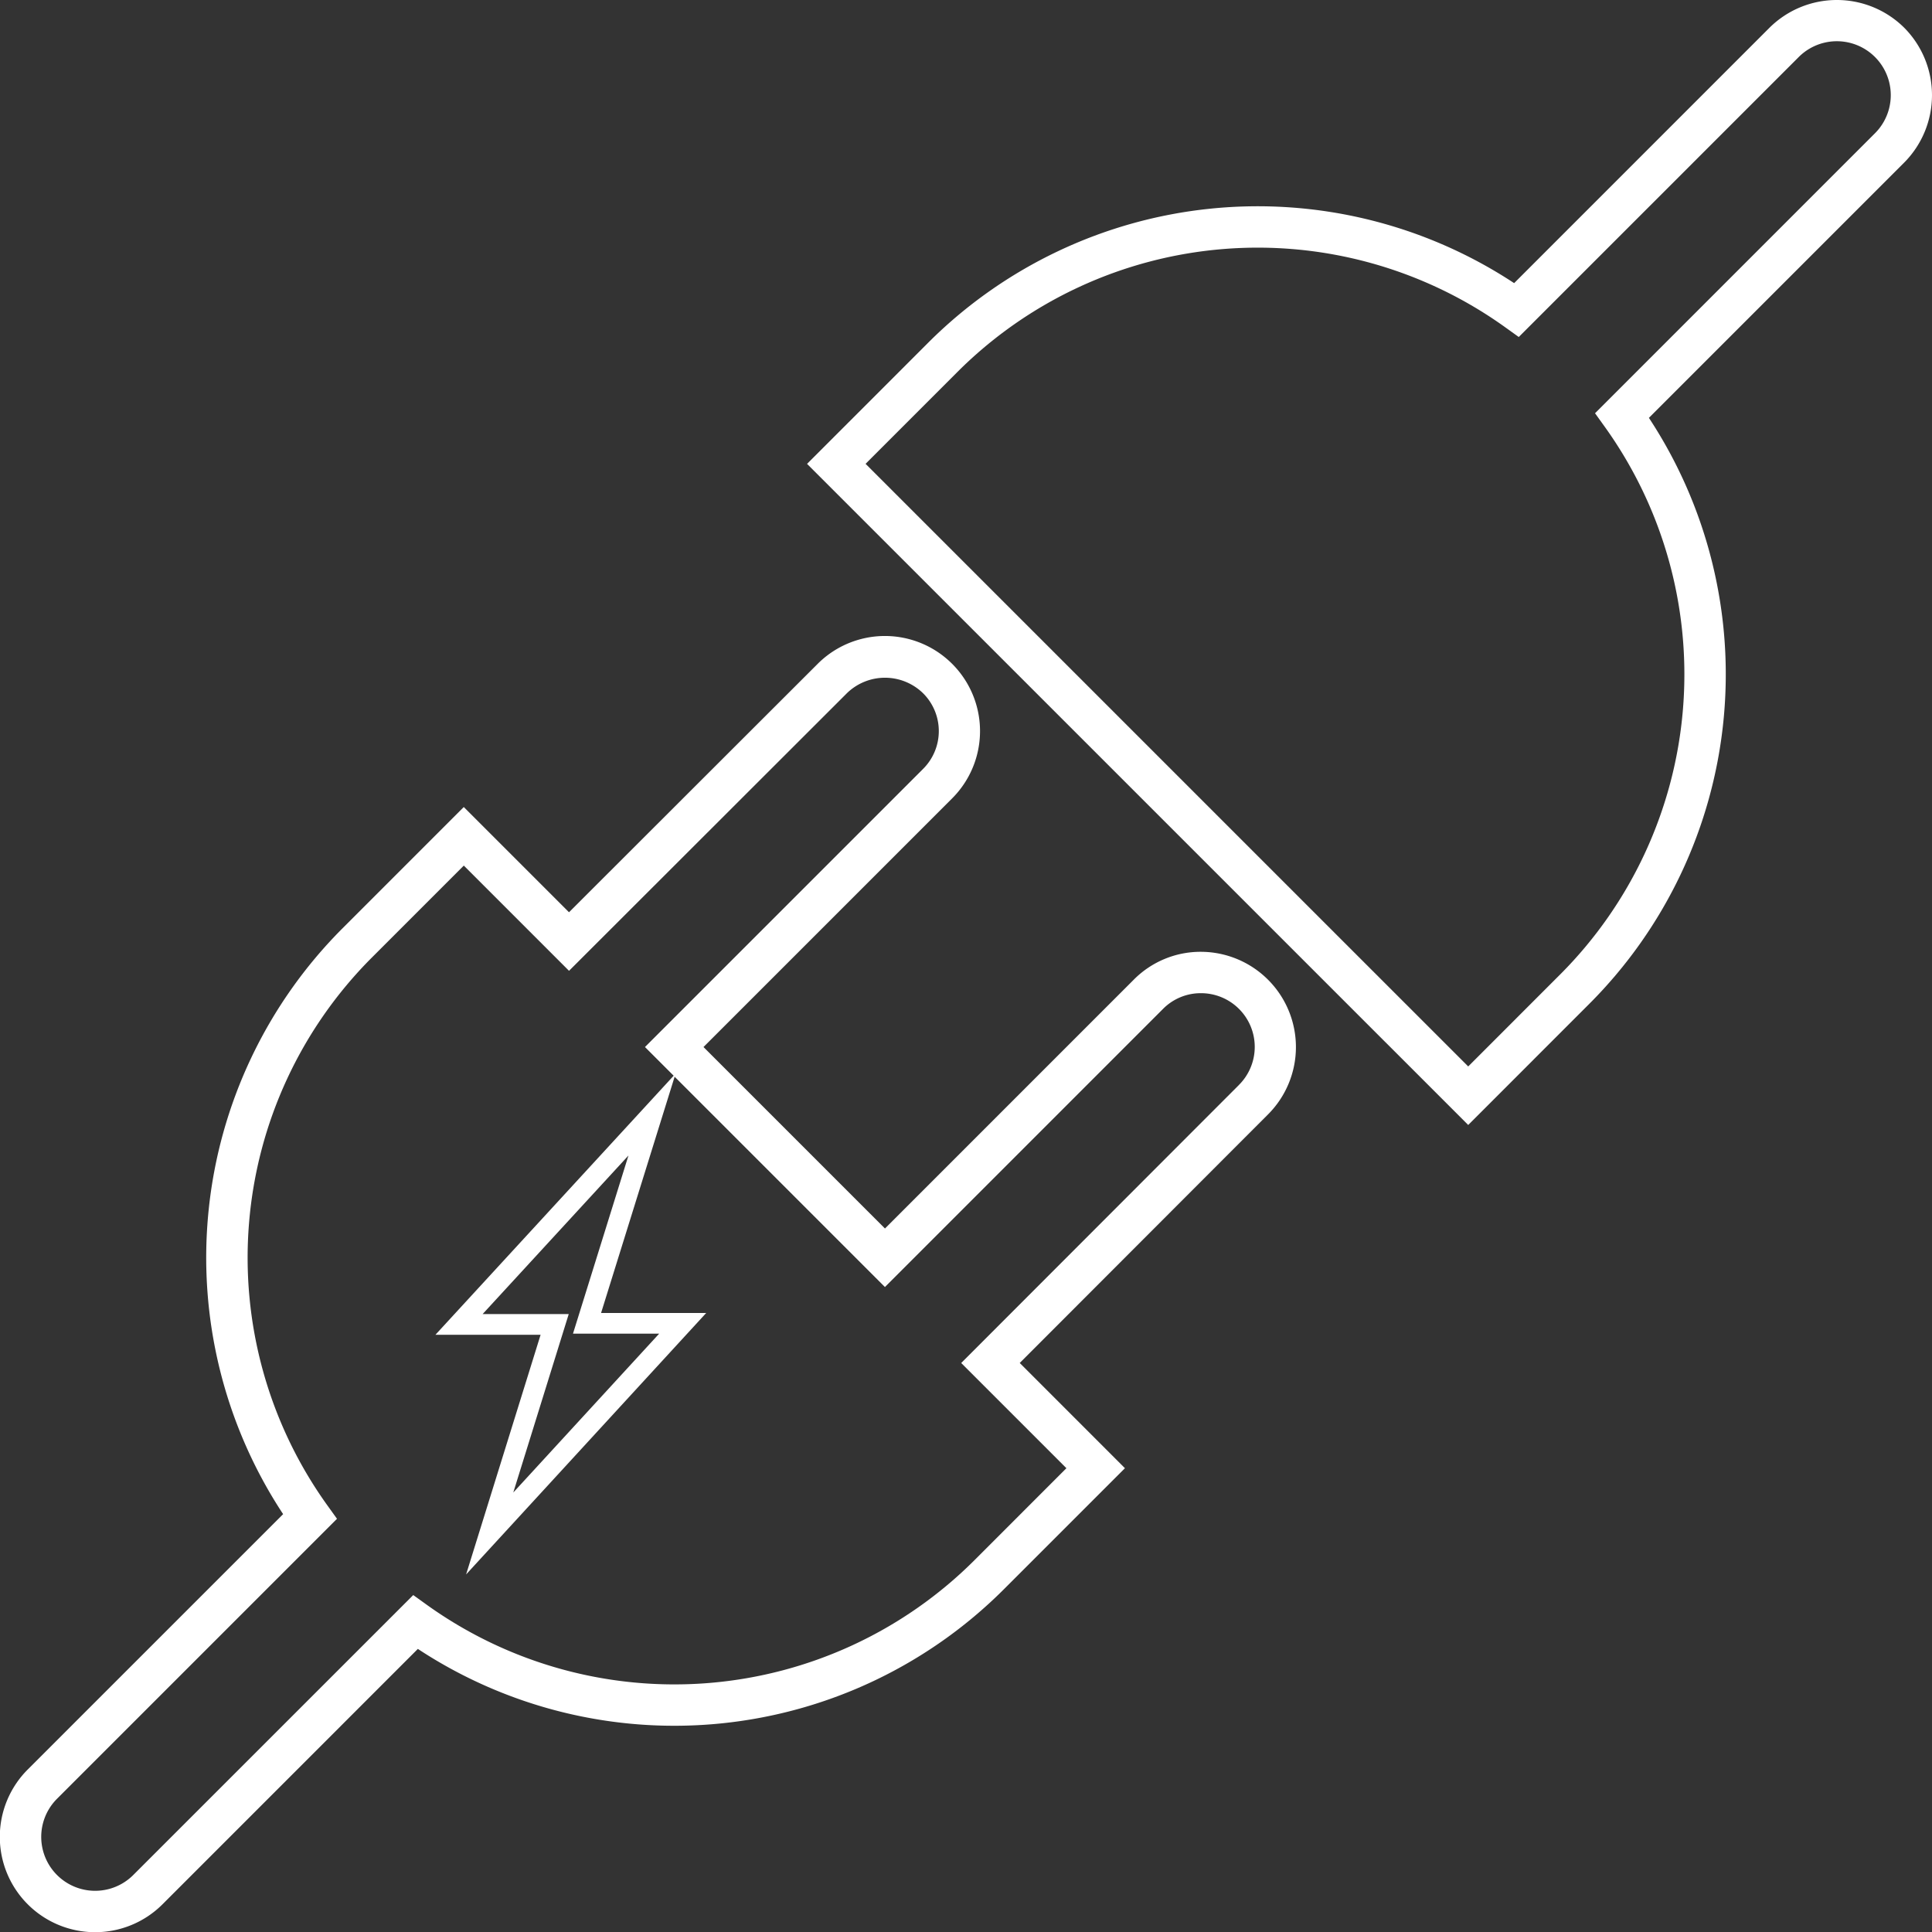
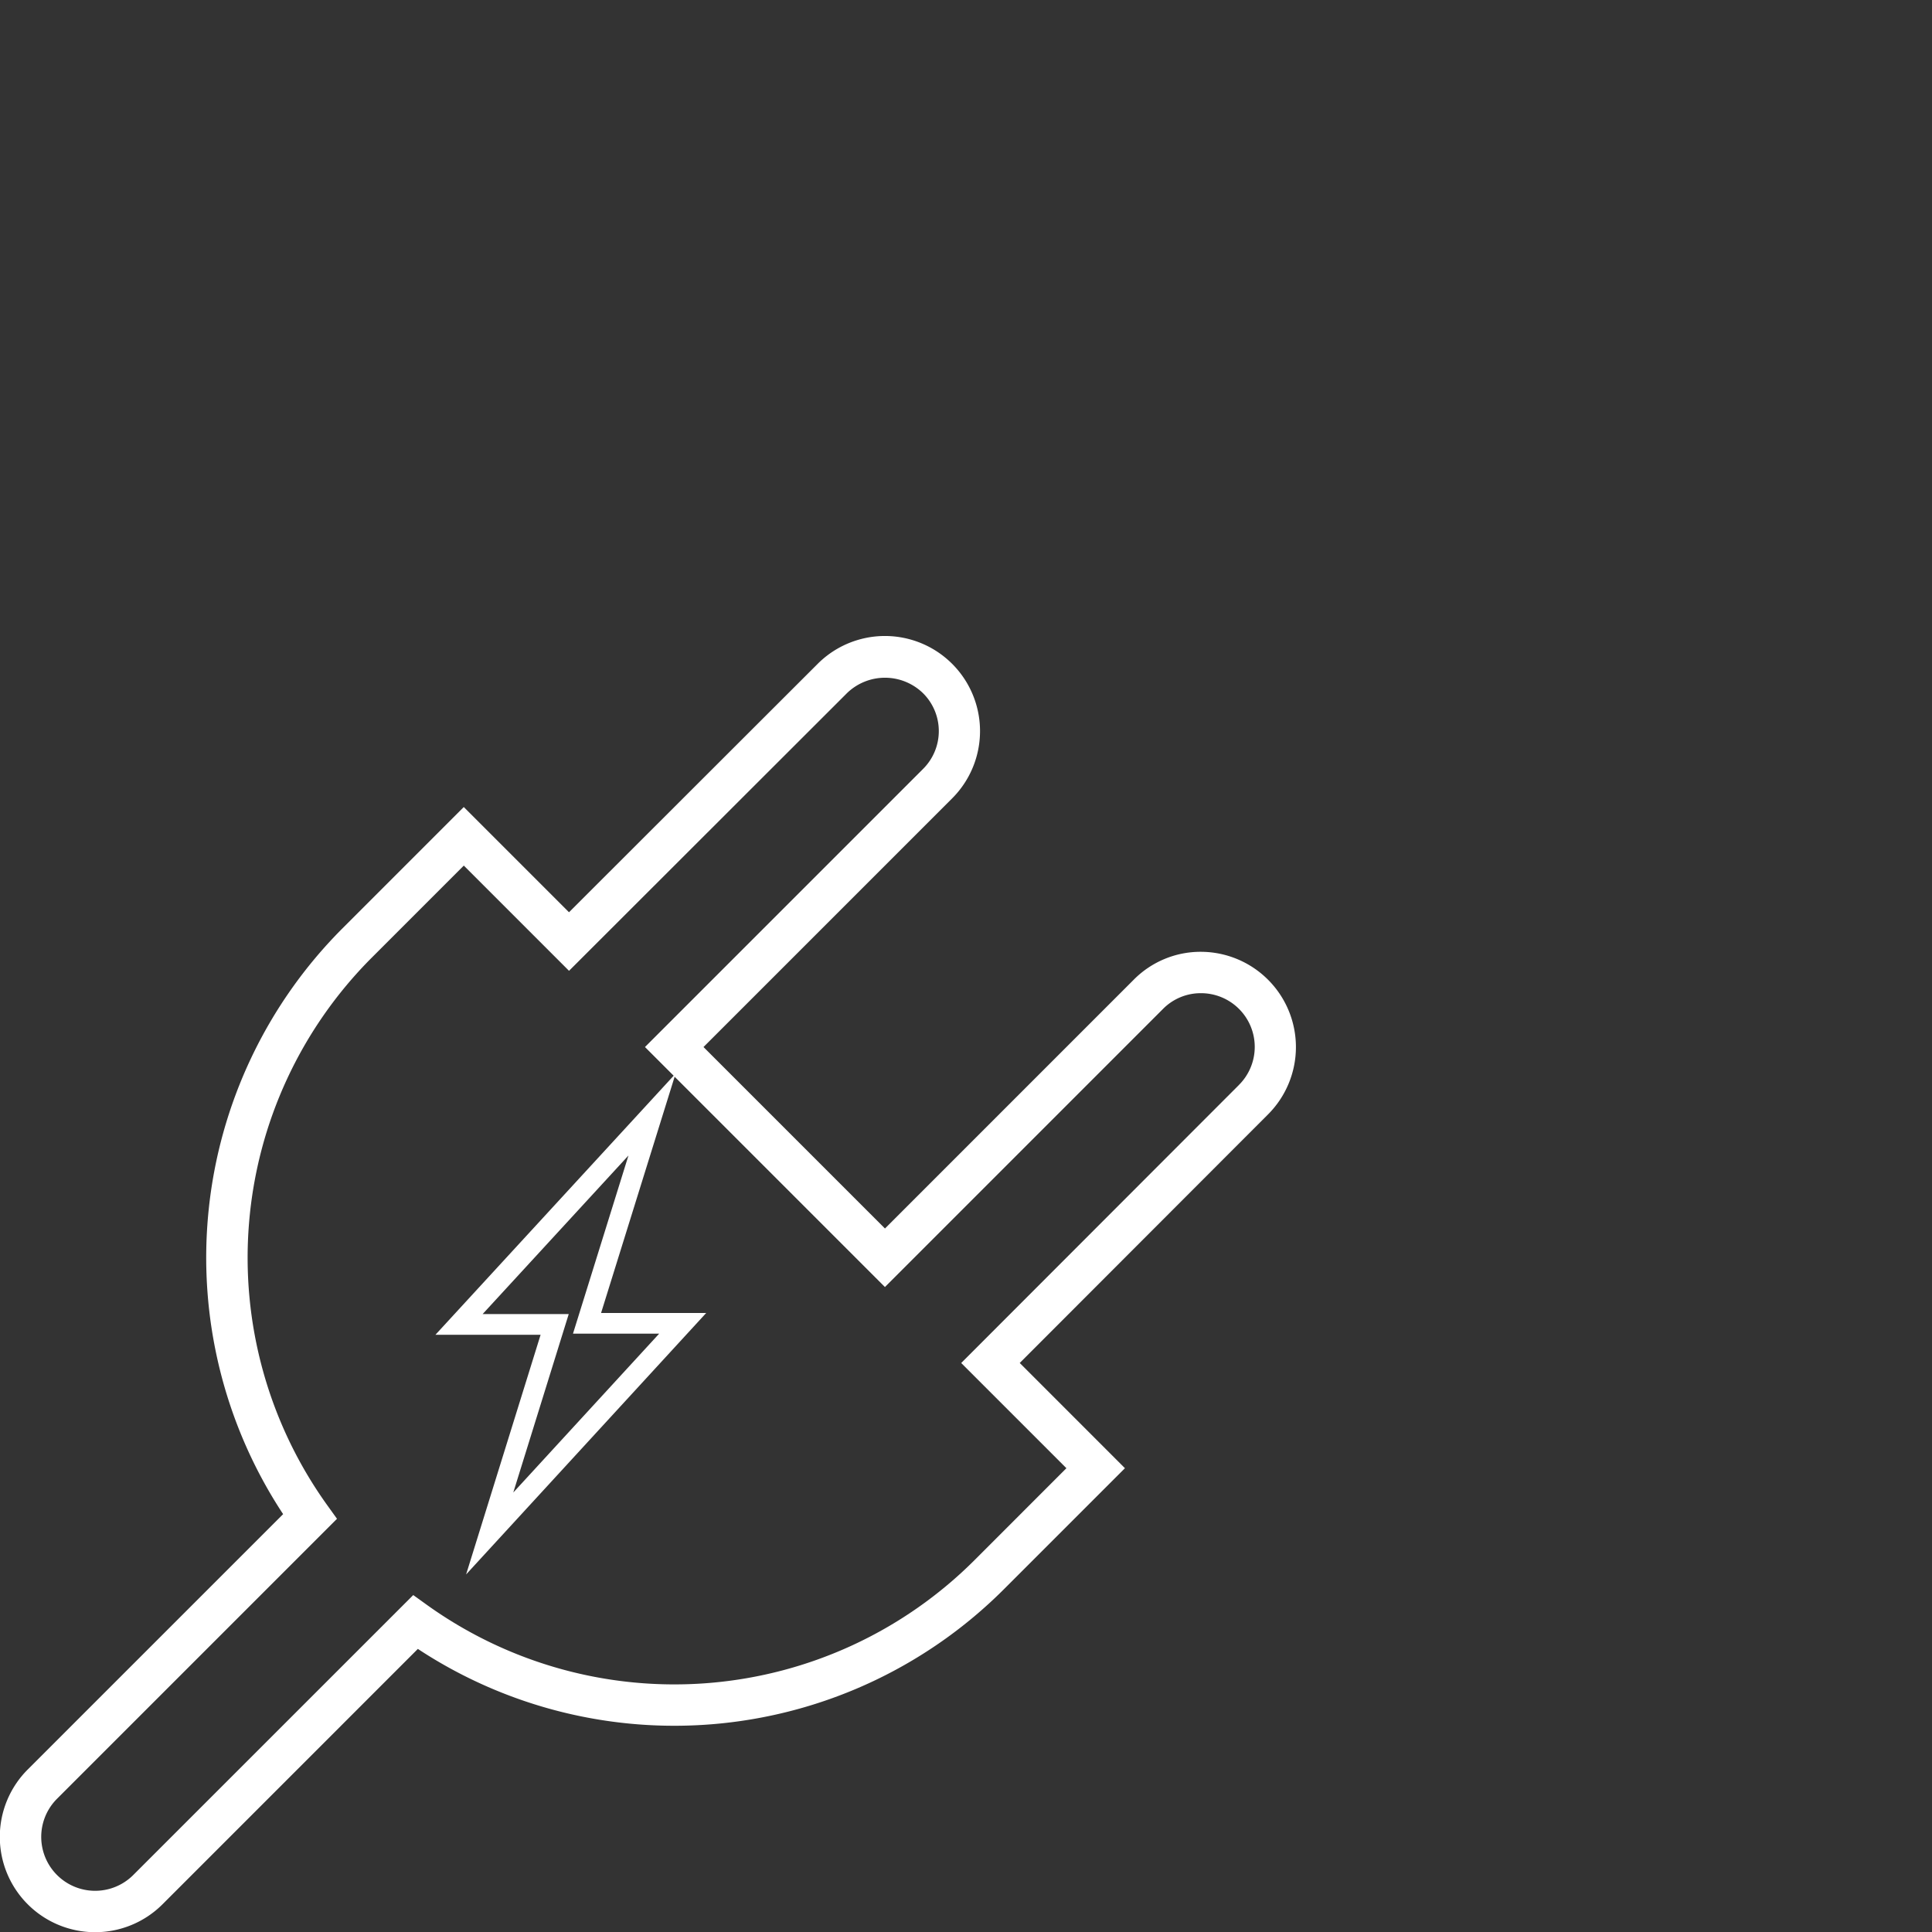
<svg xmlns="http://www.w3.org/2000/svg" width="57.702" height="57.703" viewBox="0 0 57.702 57.703">
  <rect x="0" y="0" width="57.702" height="57.703" fill="#333333" stroke="none" />
  <g id="Layer_2" data-name="Layer 2">
    <g id="Capa_1" data-name="Capa 1">
      <path d="M35.867,28.427h-.001a2.808,2.808,0,0,0-2.008.836l-7.427,7.428-5.42-5.42,7.426-7.426a2.84,2.84,0,1,0-4.015-4.019l-7.428,7.42-3.143-3.143-3.621,3.622A13.92,13.92,0,0,0,8.456,45.222L.828,52.849A2.846,2.846,0,0,0,4.854,56.874L12.48,49.247A13.923,13.923,0,0,0,29.977,47.471L33.598,43.85l-3.142-3.143,7.417-7.425a2.845,2.845,0,0,0-2.005-4.855Zm1.134,3.979-8.293,8.302L31.85,43.85l-2.747,2.748a12.684,12.684,0,0,1-16.335,1.347l-.426-.306L3.98,56a1.61,1.61,0,0,1-2.277-2.277l8.362-8.362-.306-.426A12.682,12.682,0,0,1,11.105,28.6l2.747-2.748,3.143,3.143,8.304-8.296a1.629,1.629,0,0,1,2.268.004,1.594,1.594,0,0,1-.002,2.266l-8.302,8.302.857.857-7.115,7.737h3.141l-2.225,7.158,7.171-7.809h-3.14l2.197-7.056,6.281,6.281,8.303-8.304a1.583,1.583,0,0,1,1.132-.472h.001a1.604,1.604,0,0,1,1.134,2.743ZM18.77,34.511l-1.657,5.321h2.574l-4.357,4.744,1.656-5.329H14.414Z" fill="#fff" />
-       <path d="M56.871.827a2.857,2.857,0,0,0-4.023.002L45.222,8.456a13.923,13.923,0,0,0-17.497,1.776l-3.621,3.622L43.85,33.599l3.621-3.622a13.922,13.922,0,0,0,1.776-17.497L56.873,4.854A2.858,2.858,0,0,0,56.871.827ZM55.999,3.98,47.638,12.342l.306.426a12.683,12.683,0,0,1-1.347,16.335L43.85,31.851,25.852,13.853l2.747-2.748A12.684,12.684,0,0,1,44.934,9.759l.426.306,8.362-8.362A1.61,1.61,0,1,1,55.999,3.98Z" fill="#fff" />
    </g>
  </g>
</svg>